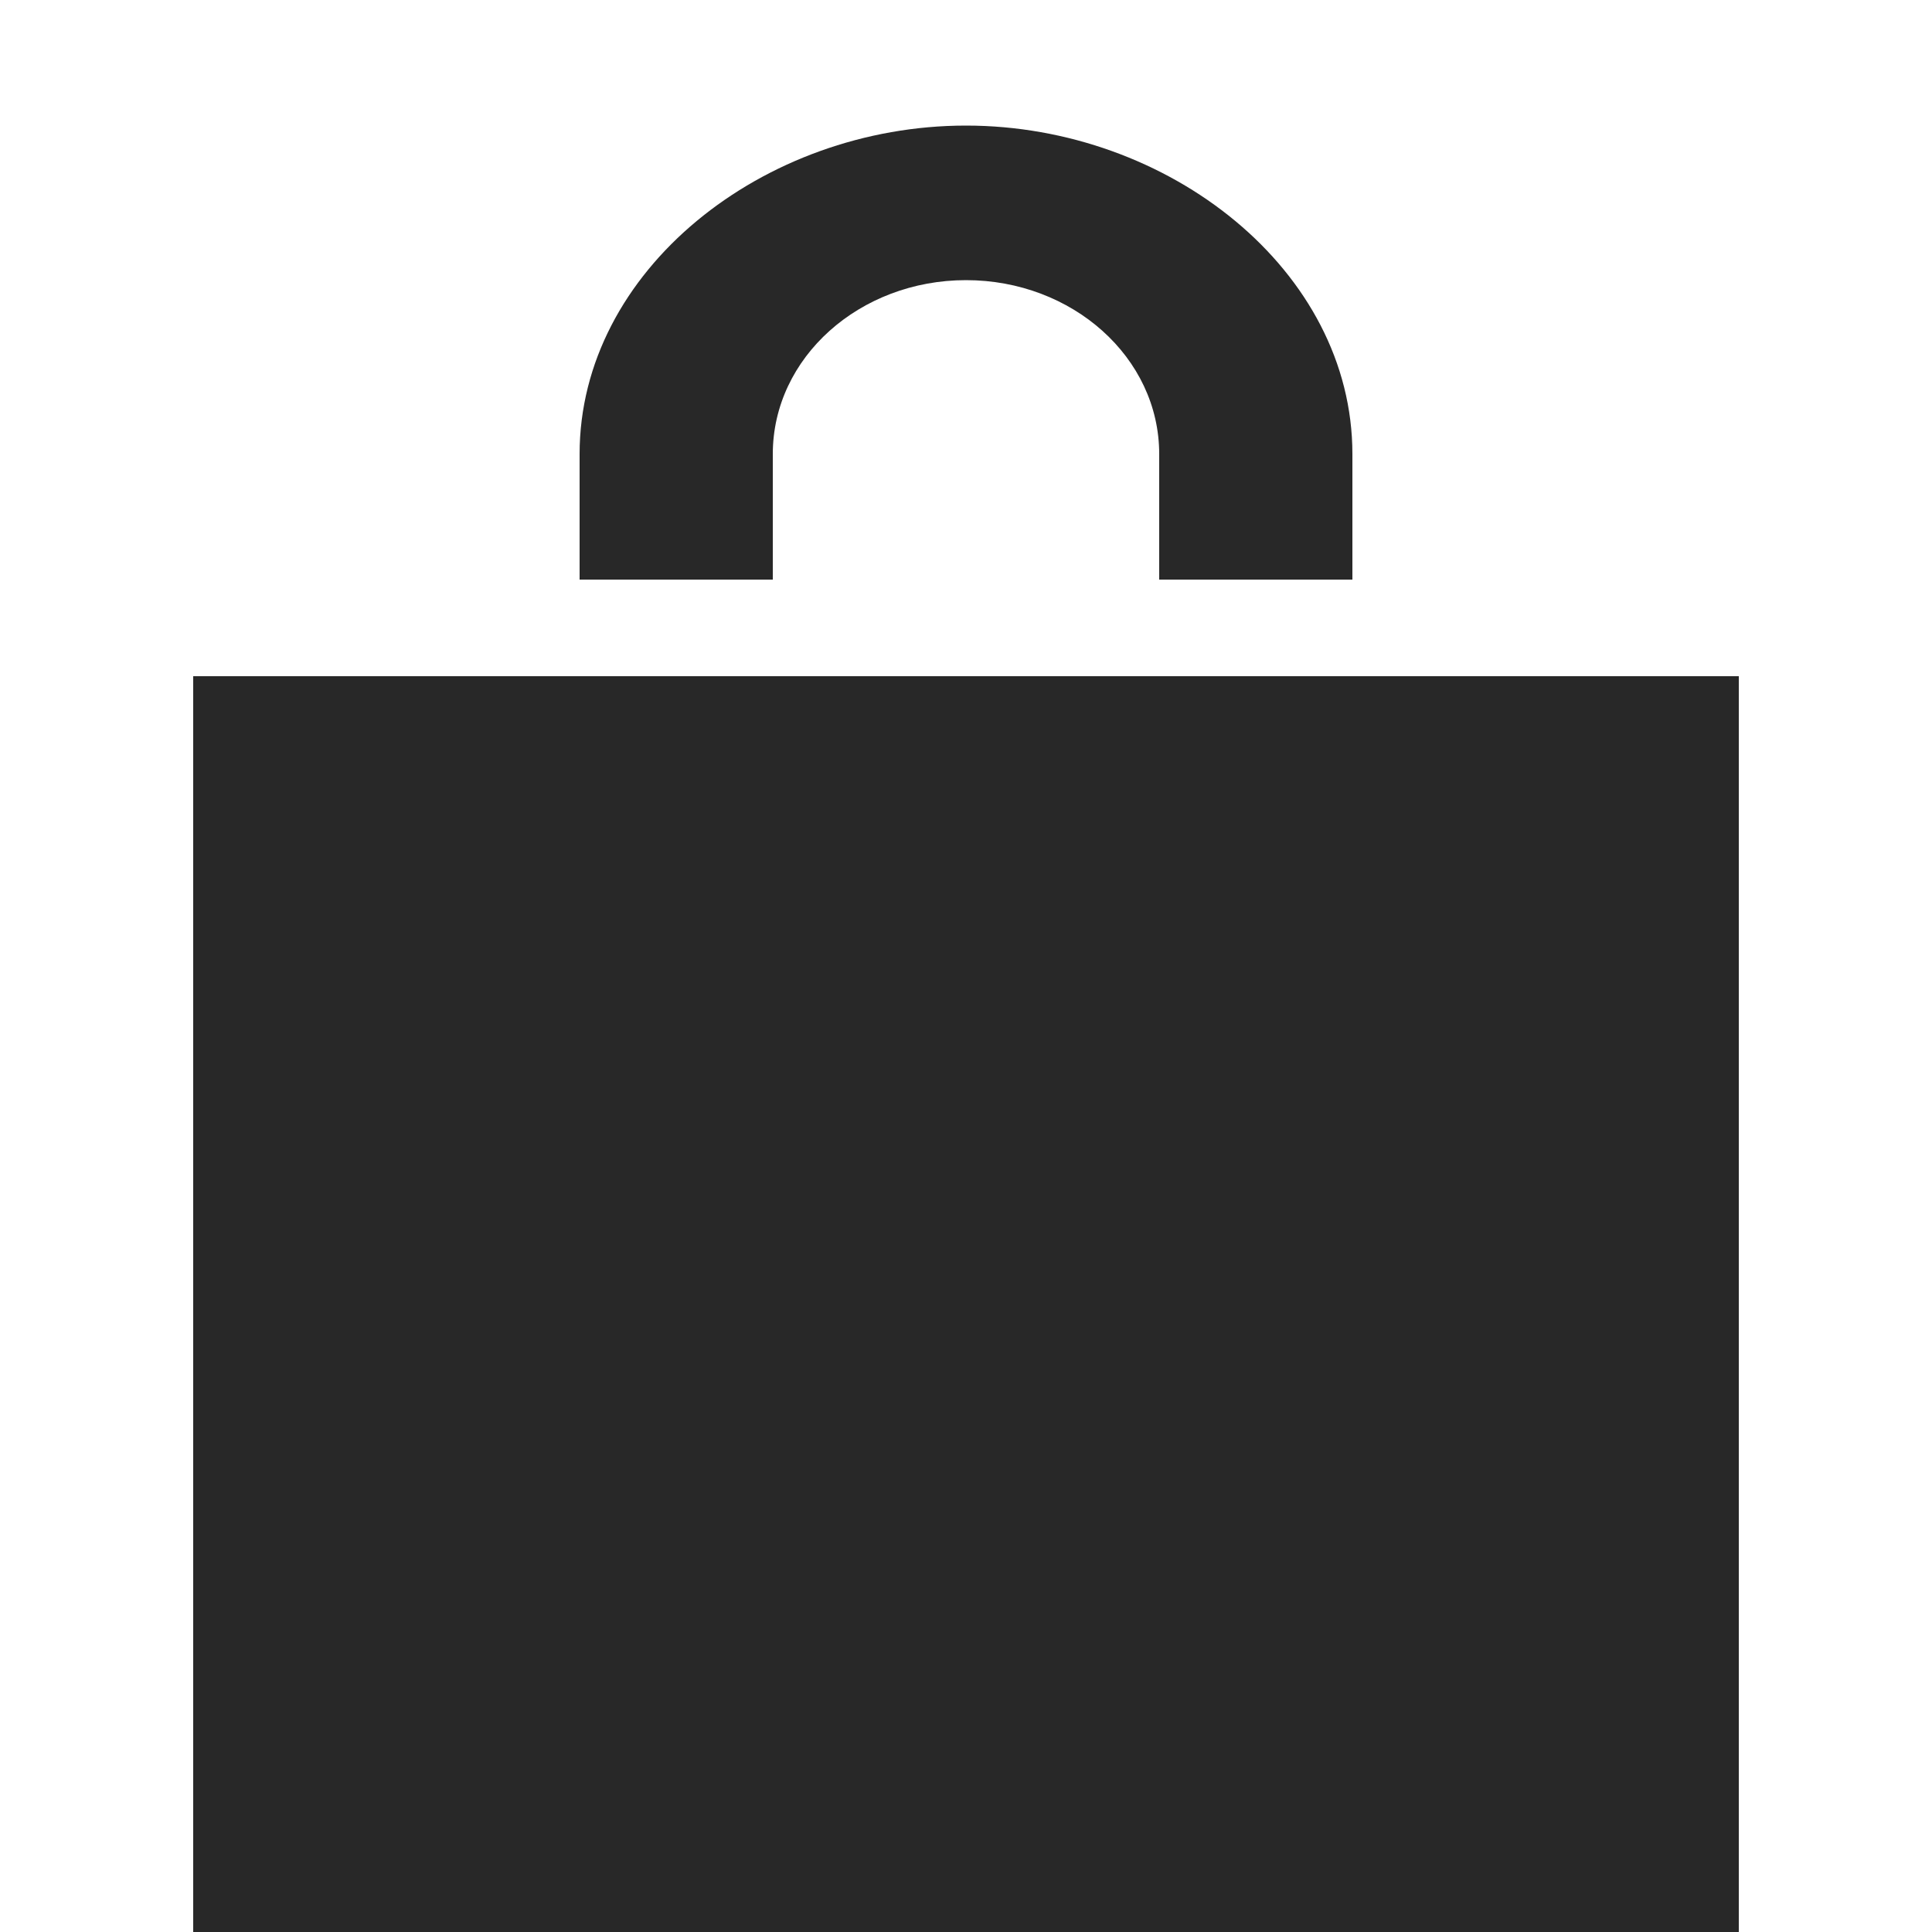
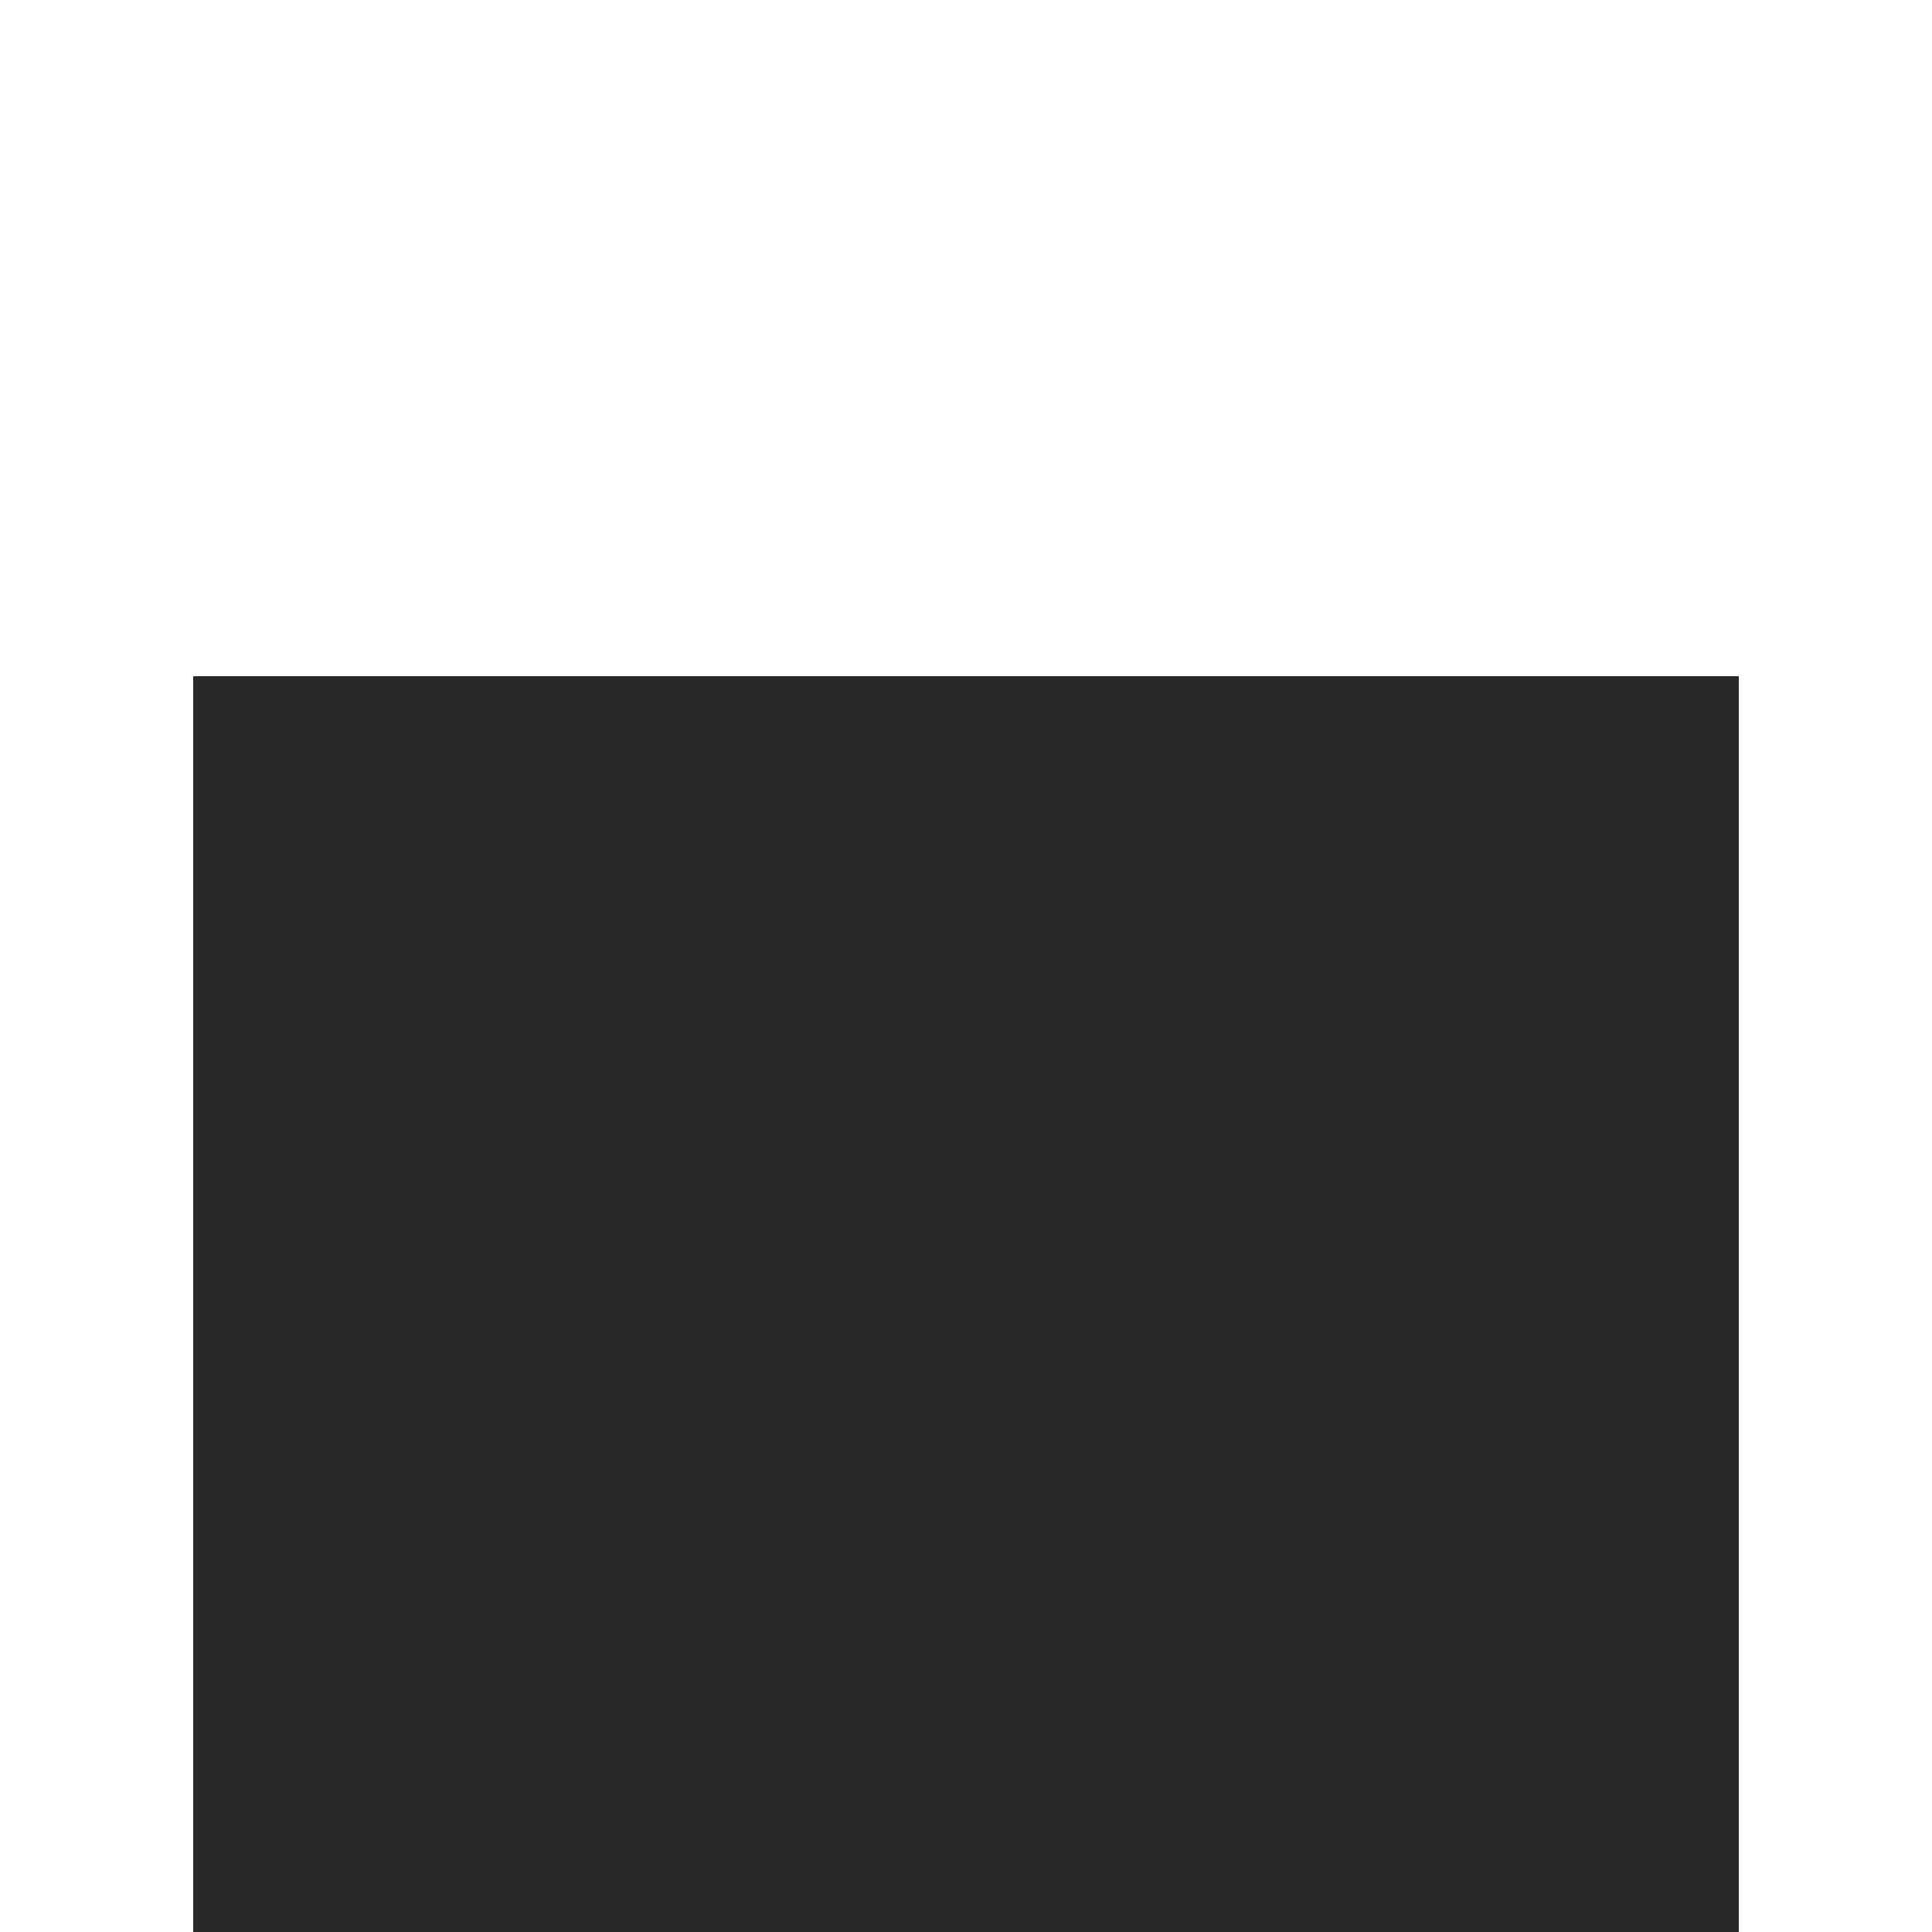
<svg xmlns="http://www.w3.org/2000/svg" version="1.1" id="Capa_1" x="0px" y="0px" viewBox="0 0 20 20" style="enable-background:new 0 0 20 20;" xml:space="preserve">
  <style type="text/css">
	.st0{fill:#282828;}
</style>
  <g id="XMLID_48_">
    <g id="XMLID_47_">
      <rect id="XMLID_98_" x="2" y="7" class="st0" width="16" height="13" />
    </g>
-     <path id="XMLID_46_" class="st0" d="M8,6V4.7c0-1,0.9-1.8,2-1.8s2,0.8,2,1.8V6h2V4.7c0-1.9-1.9-3.4-4-3.4c-2.1,0-4,1.5-4,3.4V6H8z" />
  </g>
</svg>